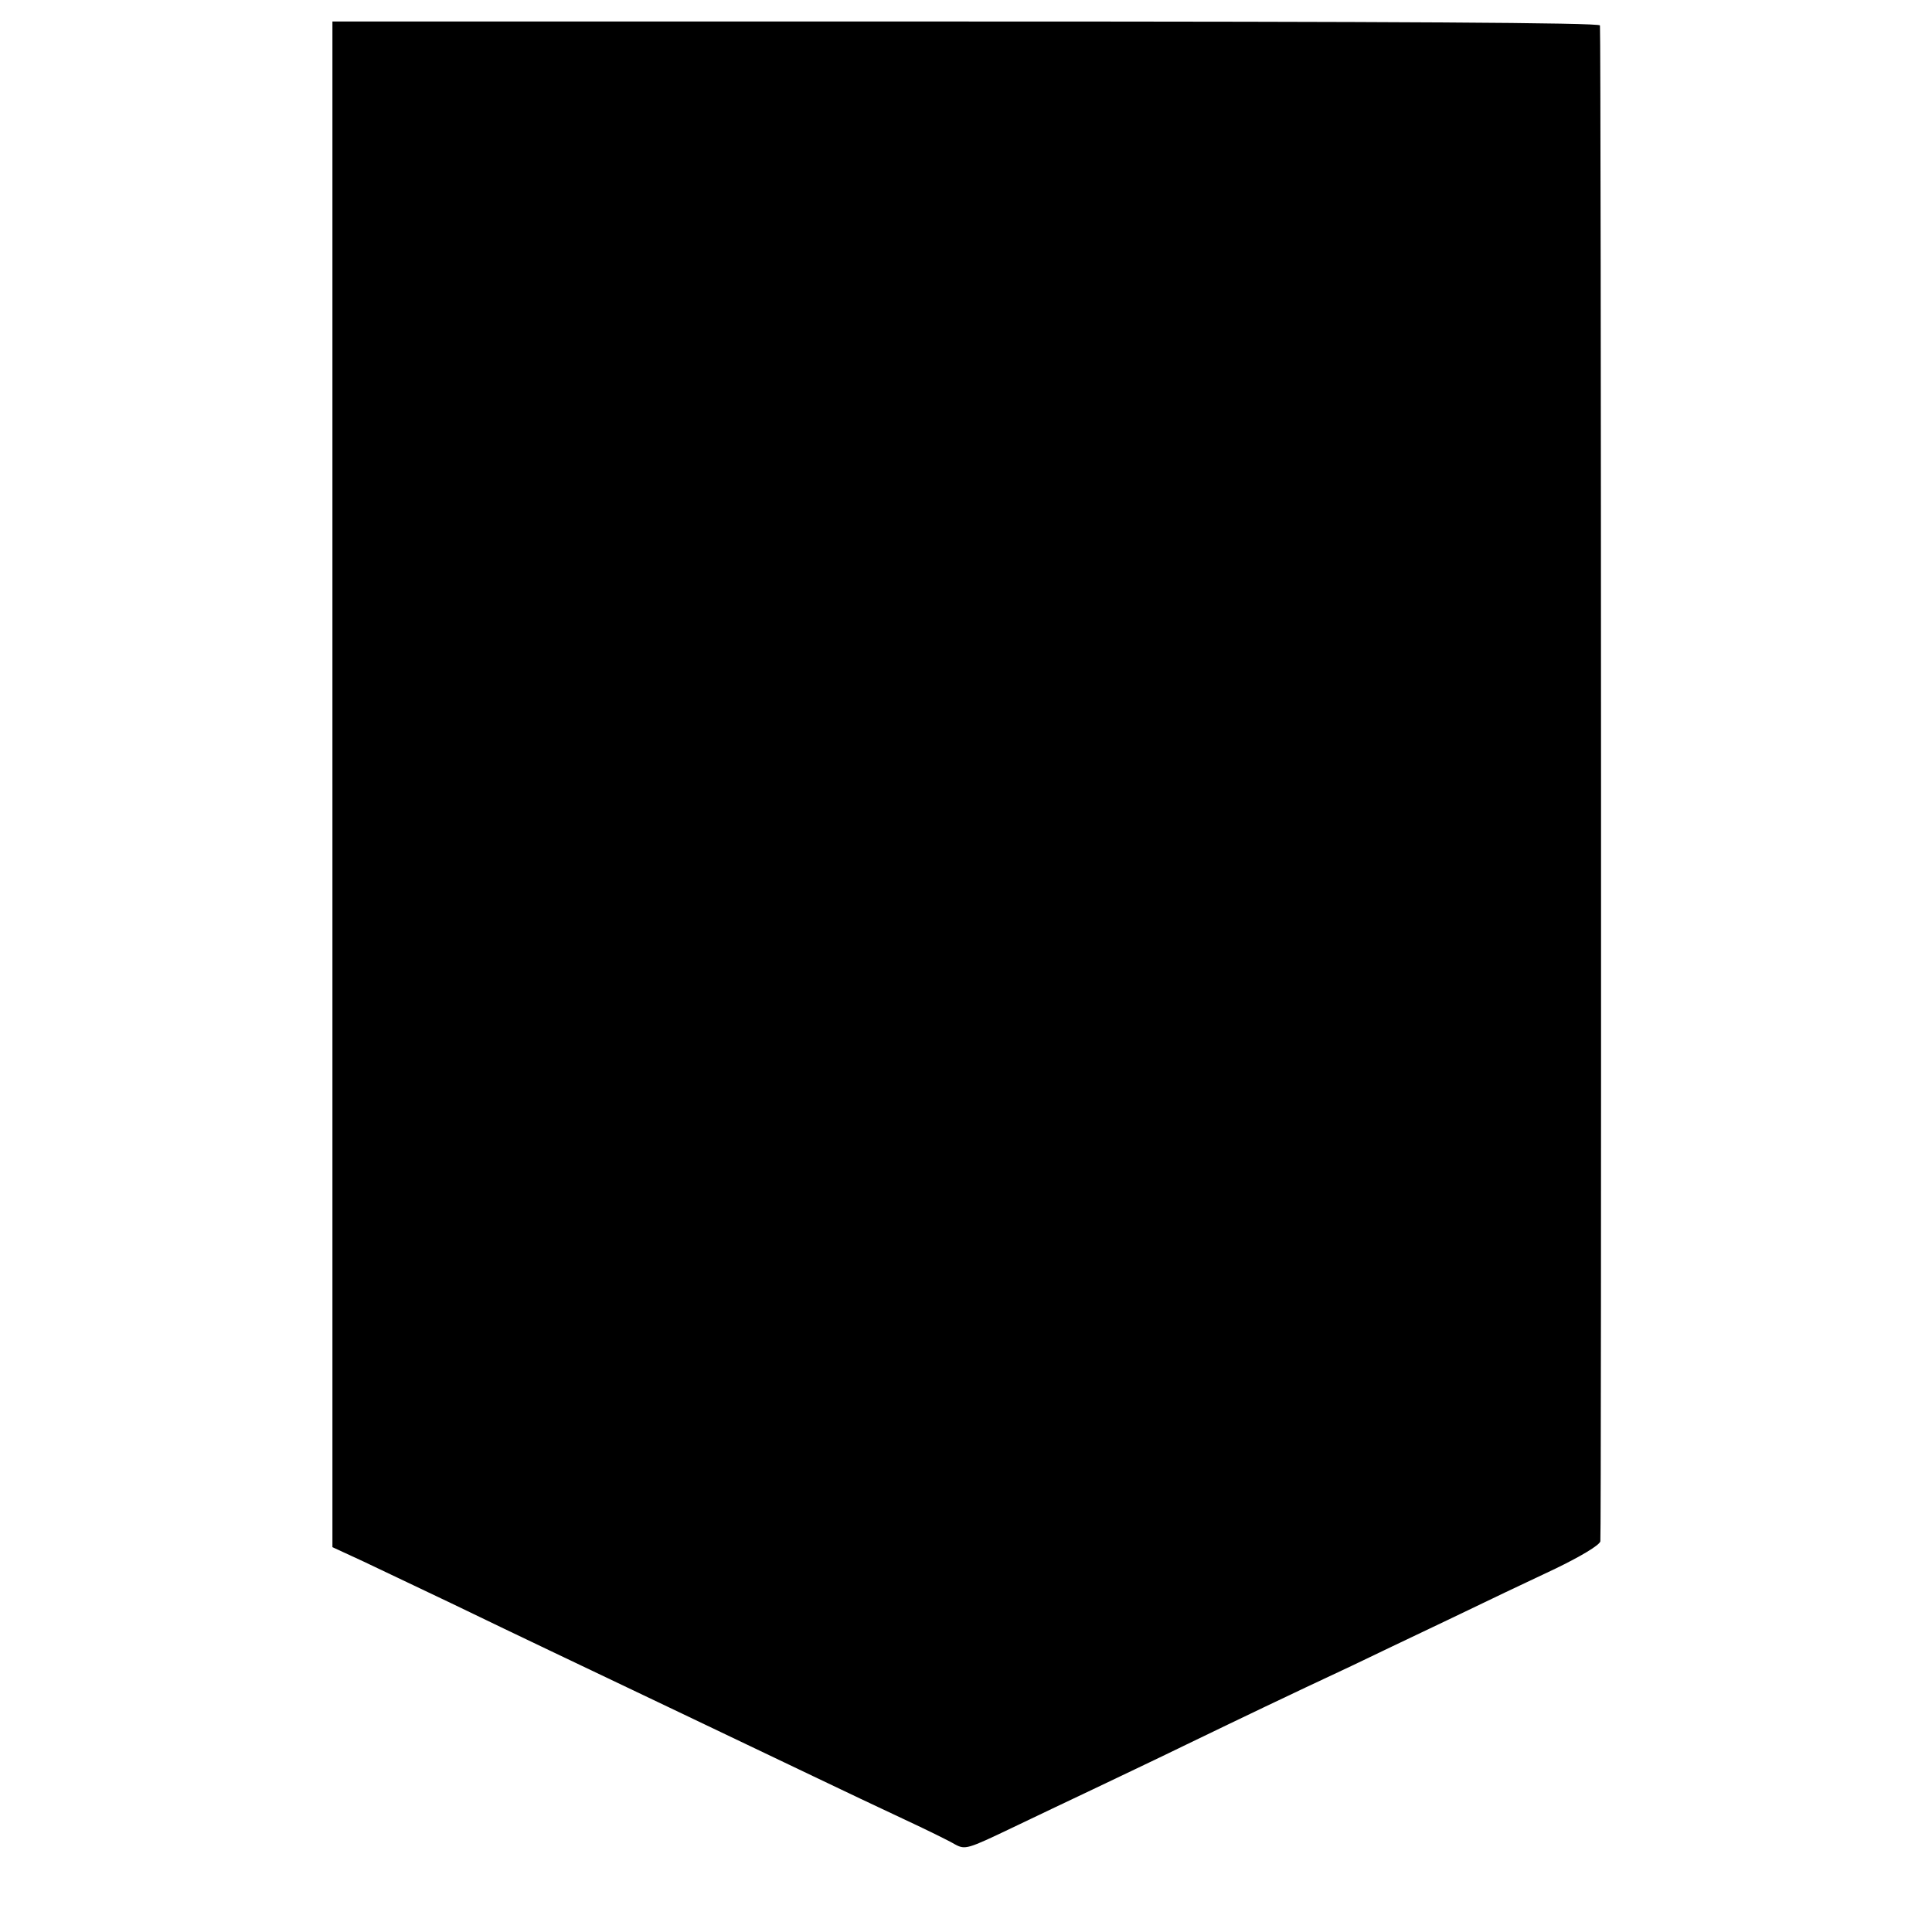
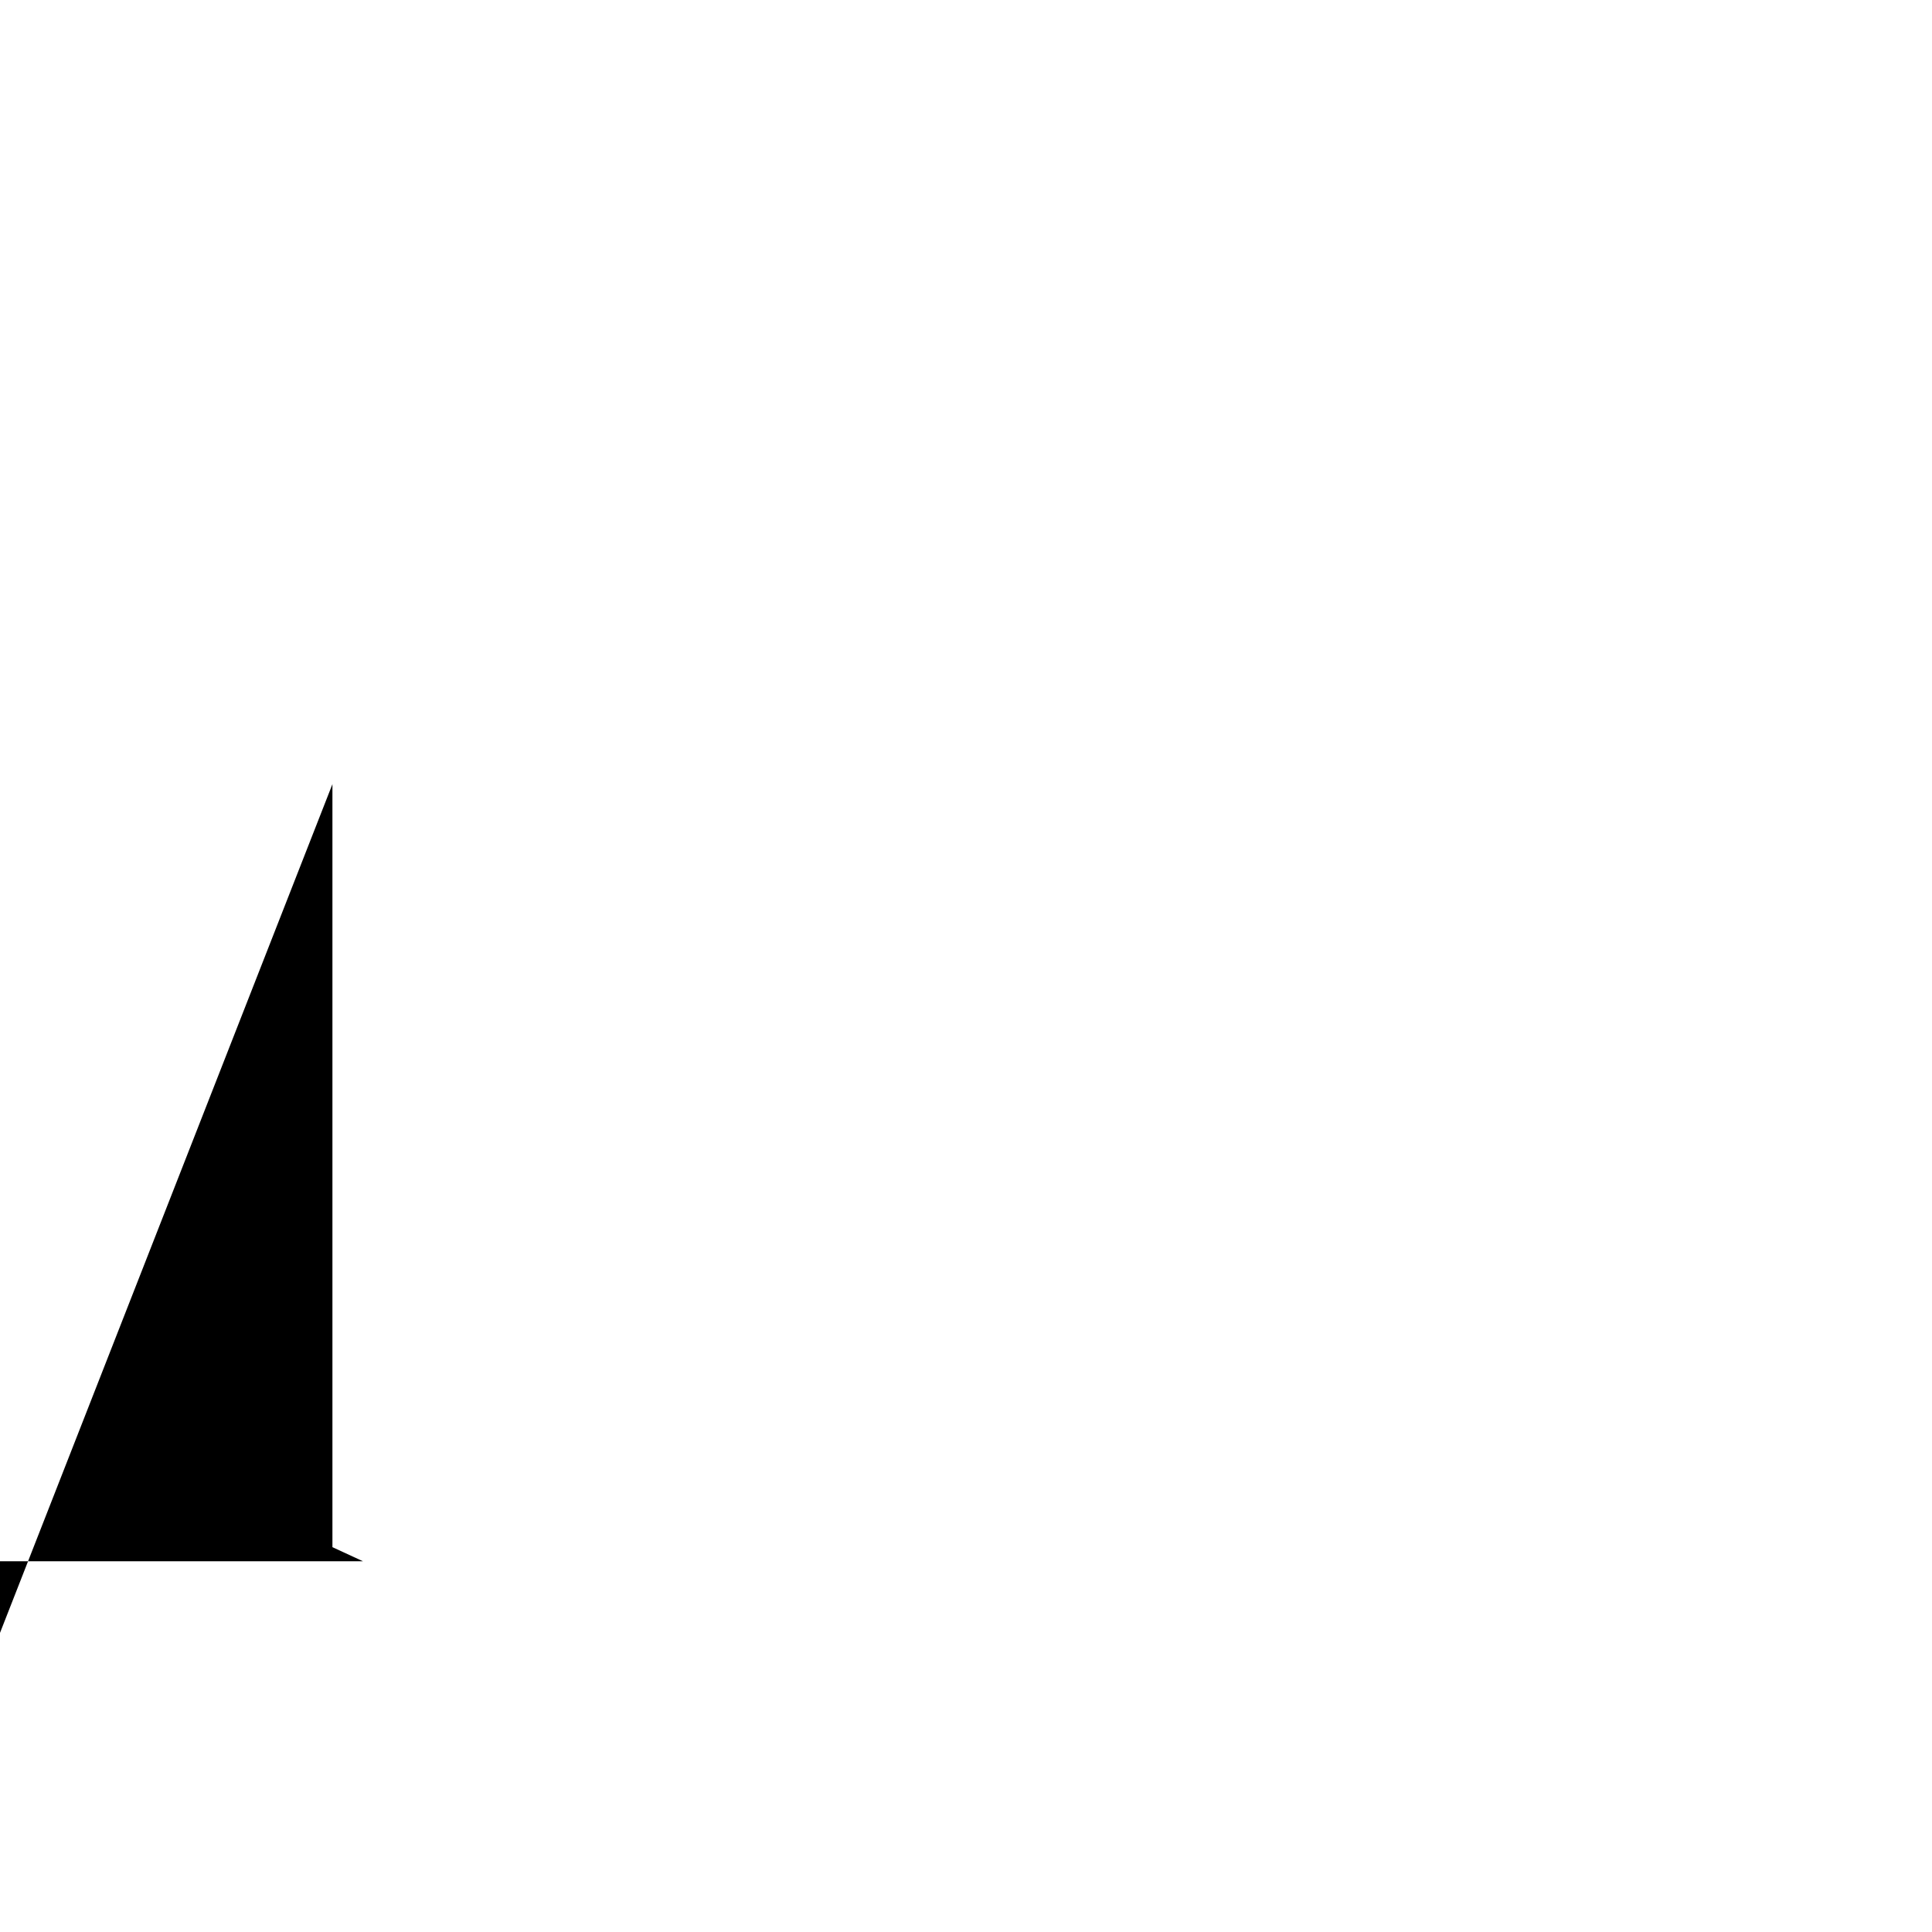
<svg xmlns="http://www.w3.org/2000/svg" version="1.0" width="494pt" height="494pt" viewBox="0 0 494 494" preserveAspectRatio="xMidYMid meet">
  <g transform="translate(0,494) scale(0.1,-0.1)" fill="#000000" stroke="none">
-     <path d="M850 2935 l0 -1951 78 -36 c42 -20 145 -69 227 -108 83 -40 195 -94 250 -120 196 -93 398 -190 675 -322 69 -33 172 -82 230 -109 58 -27 117 -56 132 -65 26 -14 32 -12 145 42 65 31 159 76 208 99 50 24 158 75 240 115 145 70 251 121 420 200 44 21 154 74 245 117 91 44 215 103 277 132 64 31 113 60 115 70 3 13 2 3845 -1 3876 -1 7 -531 10 -1621 10 l-1620 0 0 -1950z" />
+     <path d="M850 2935 l0 -1951 78 -36 l-1620 0 0 -1950z" />
  </g>
</svg>